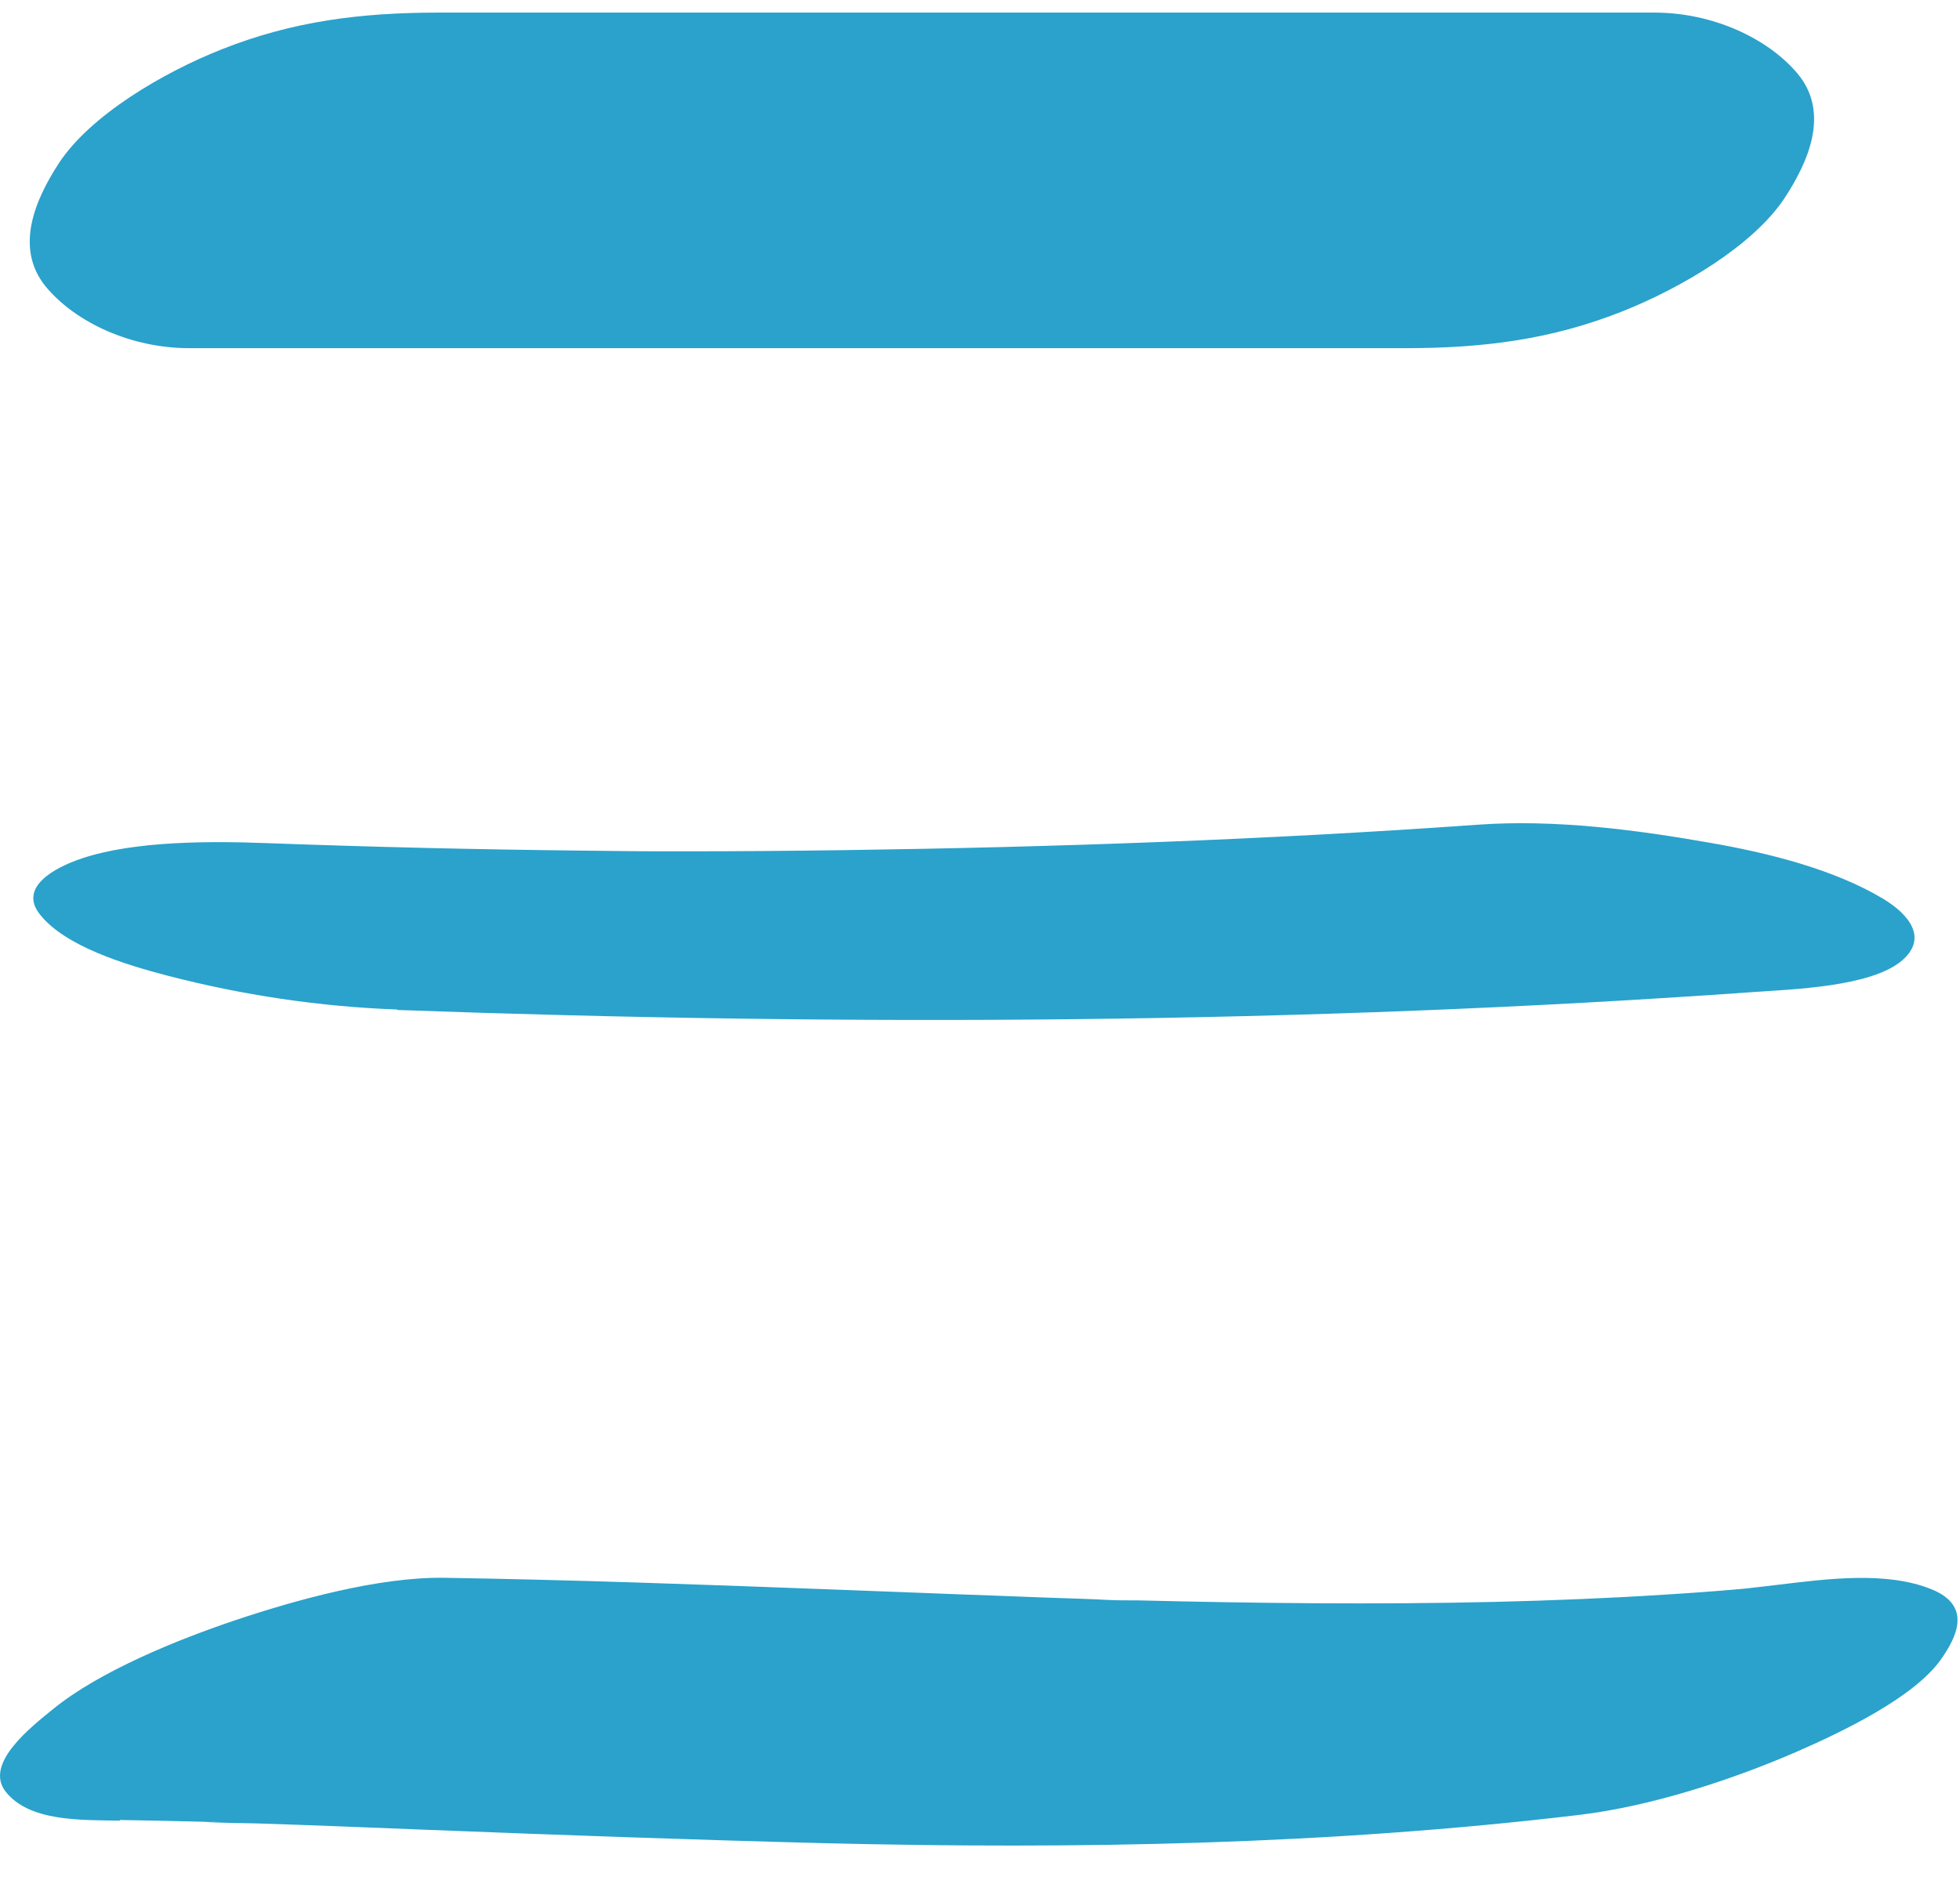
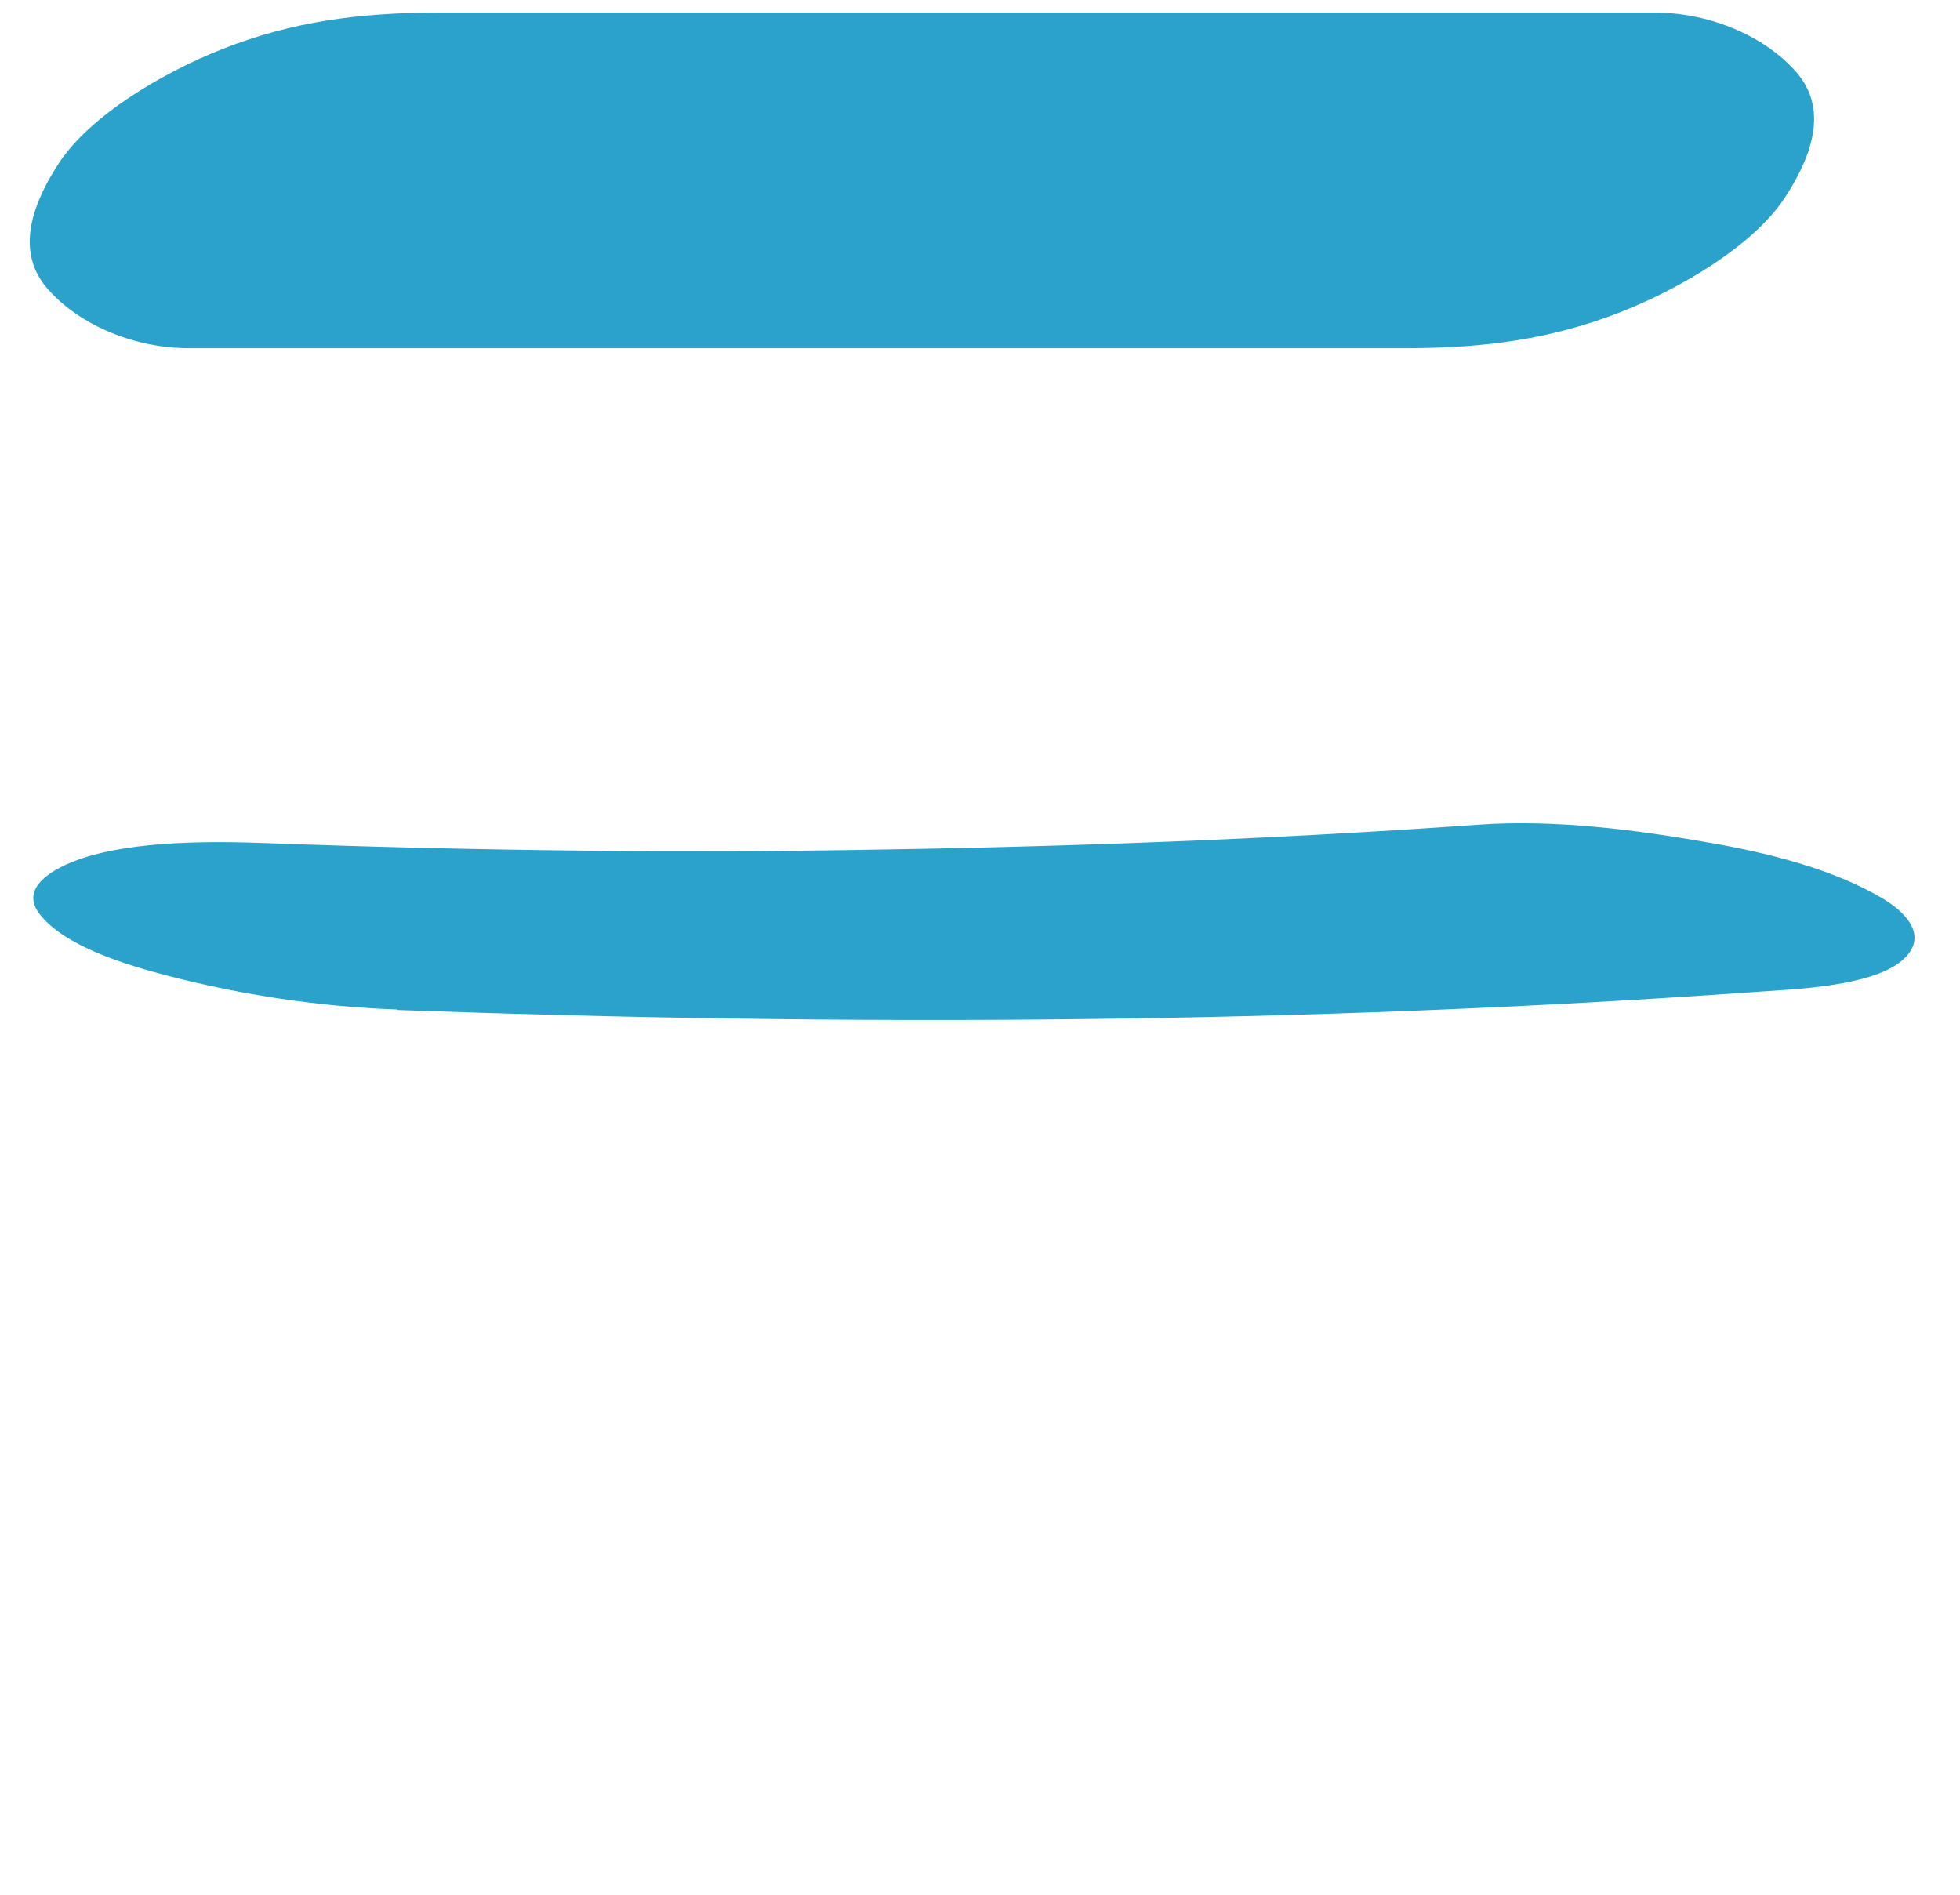
<svg xmlns="http://www.w3.org/2000/svg" width="30" height="29" viewBox="0 0 30 29" fill="none">
  <path d="M2.896 5.329H21.512C22.708 5.329 23.746 5.196 24.826 4.768C25.743 4.405 26.837 3.754 27.314 3.033C27.685 2.468 28.005 1.73 27.523 1.138C27.064 0.584 26.212 0.193 25.326 0.193H6.71C5.514 0.193 4.476 0.326 3.396 0.754C2.479 1.117 1.385 1.768 0.907 2.489C0.537 3.054 0.217 3.792 0.699 4.385C1.158 4.939 2.01 5.329 2.896 5.329Z" fill="#2AA2CB" />
  <path d="M6.078 15.458C12.988 15.709 19.958 15.674 26.85 15.183C27.448 15.141 28.62 15.103 29.098 14.713C29.515 14.371 29.236 14.002 28.815 13.751C28.073 13.309 27.086 13.058 26.182 12.901C25.038 12.699 23.8 12.539 22.628 12.622C19.398 12.852 16.154 12.967 12.909 13.012C12.103 13.023 11.297 13.03 10.49 13.03C10.282 13.03 10.073 13.03 9.86 13.03C9.035 13.03 10.963 13.037 10.143 13.03C9.73 13.03 9.313 13.023 8.901 13.019C7.297 13.002 5.698 12.964 4.099 12.905C3.242 12.873 2.069 12.866 1.254 13.138C0.818 13.284 0.285 13.584 0.61 13.995C0.994 14.483 1.917 14.765 2.575 14.936C3.701 15.228 4.892 15.409 6.083 15.451L6.078 15.458Z" fill="#2AA2CB" />
-   <path d="M1.835 27.856C2.28 27.863 2.725 27.873 3.165 27.884C3.295 27.884 3.425 27.891 3.55 27.894L3.133 27.884C3.392 27.905 3.656 27.901 3.921 27.908C4.792 27.936 5.663 27.971 6.534 28.006C8.564 28.086 10.59 28.159 12.619 28.211C16.489 28.305 20.331 28.236 24.164 27.779C25.281 27.647 26.532 27.232 27.501 26.811C28.205 26.504 29.29 25.982 29.702 25.407C29.952 25.055 30.184 24.584 29.577 24.33C28.872 24.038 27.941 24.17 27.204 24.257C26.986 24.285 26.764 24.306 26.541 24.334C26.249 24.365 26.416 24.348 27.032 24.285C26.903 24.295 26.778 24.309 26.648 24.32C26.259 24.355 25.869 24.383 25.475 24.407C24.609 24.463 23.737 24.497 22.871 24.518C21.045 24.56 19.214 24.539 17.388 24.494C17.189 24.491 16.378 24.511 17.259 24.494C17.05 24.497 16.841 24.48 16.633 24.473C16.183 24.459 15.734 24.442 15.284 24.424C14.394 24.393 13.505 24.355 12.615 24.323C10.682 24.25 8.745 24.18 6.808 24.149C5.793 24.132 4.5 24.497 3.605 24.797C2.711 25.097 1.529 25.578 0.82 26.152C0.473 26.434 -0.25 26.995 0.088 27.424C0.449 27.88 1.228 27.856 1.835 27.866V27.856Z" fill="#2AA2CB" />
</svg>